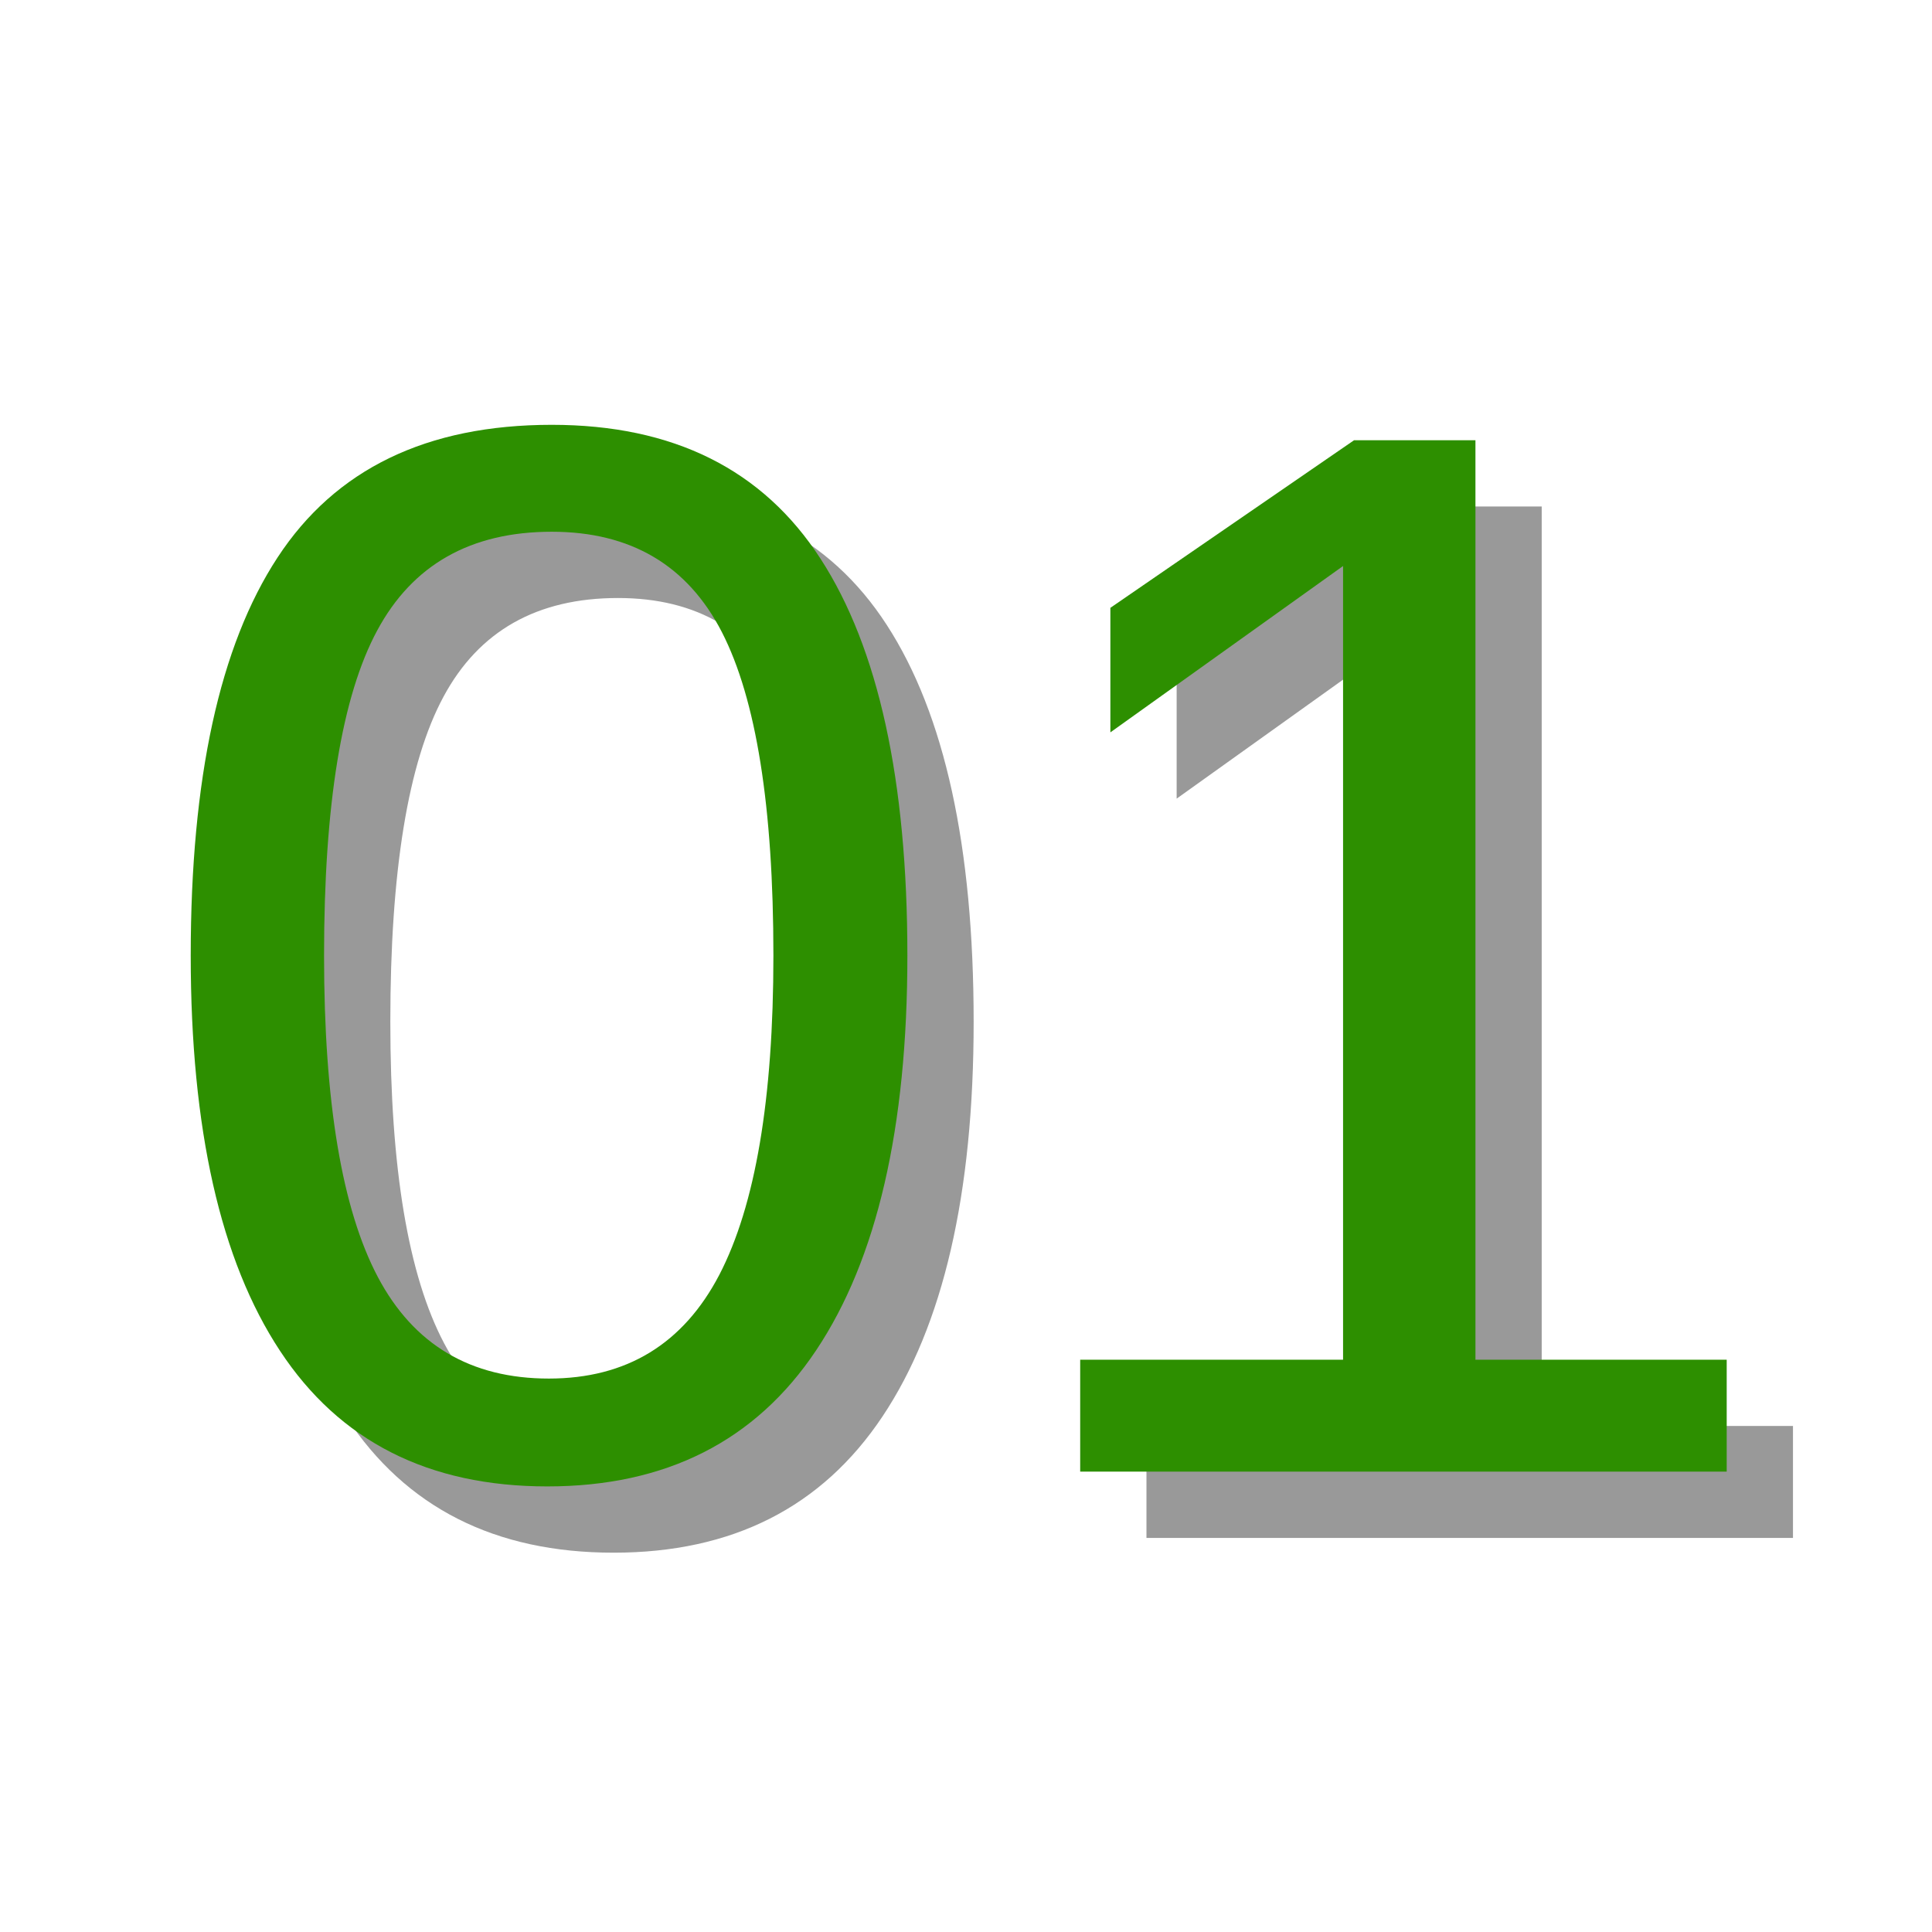
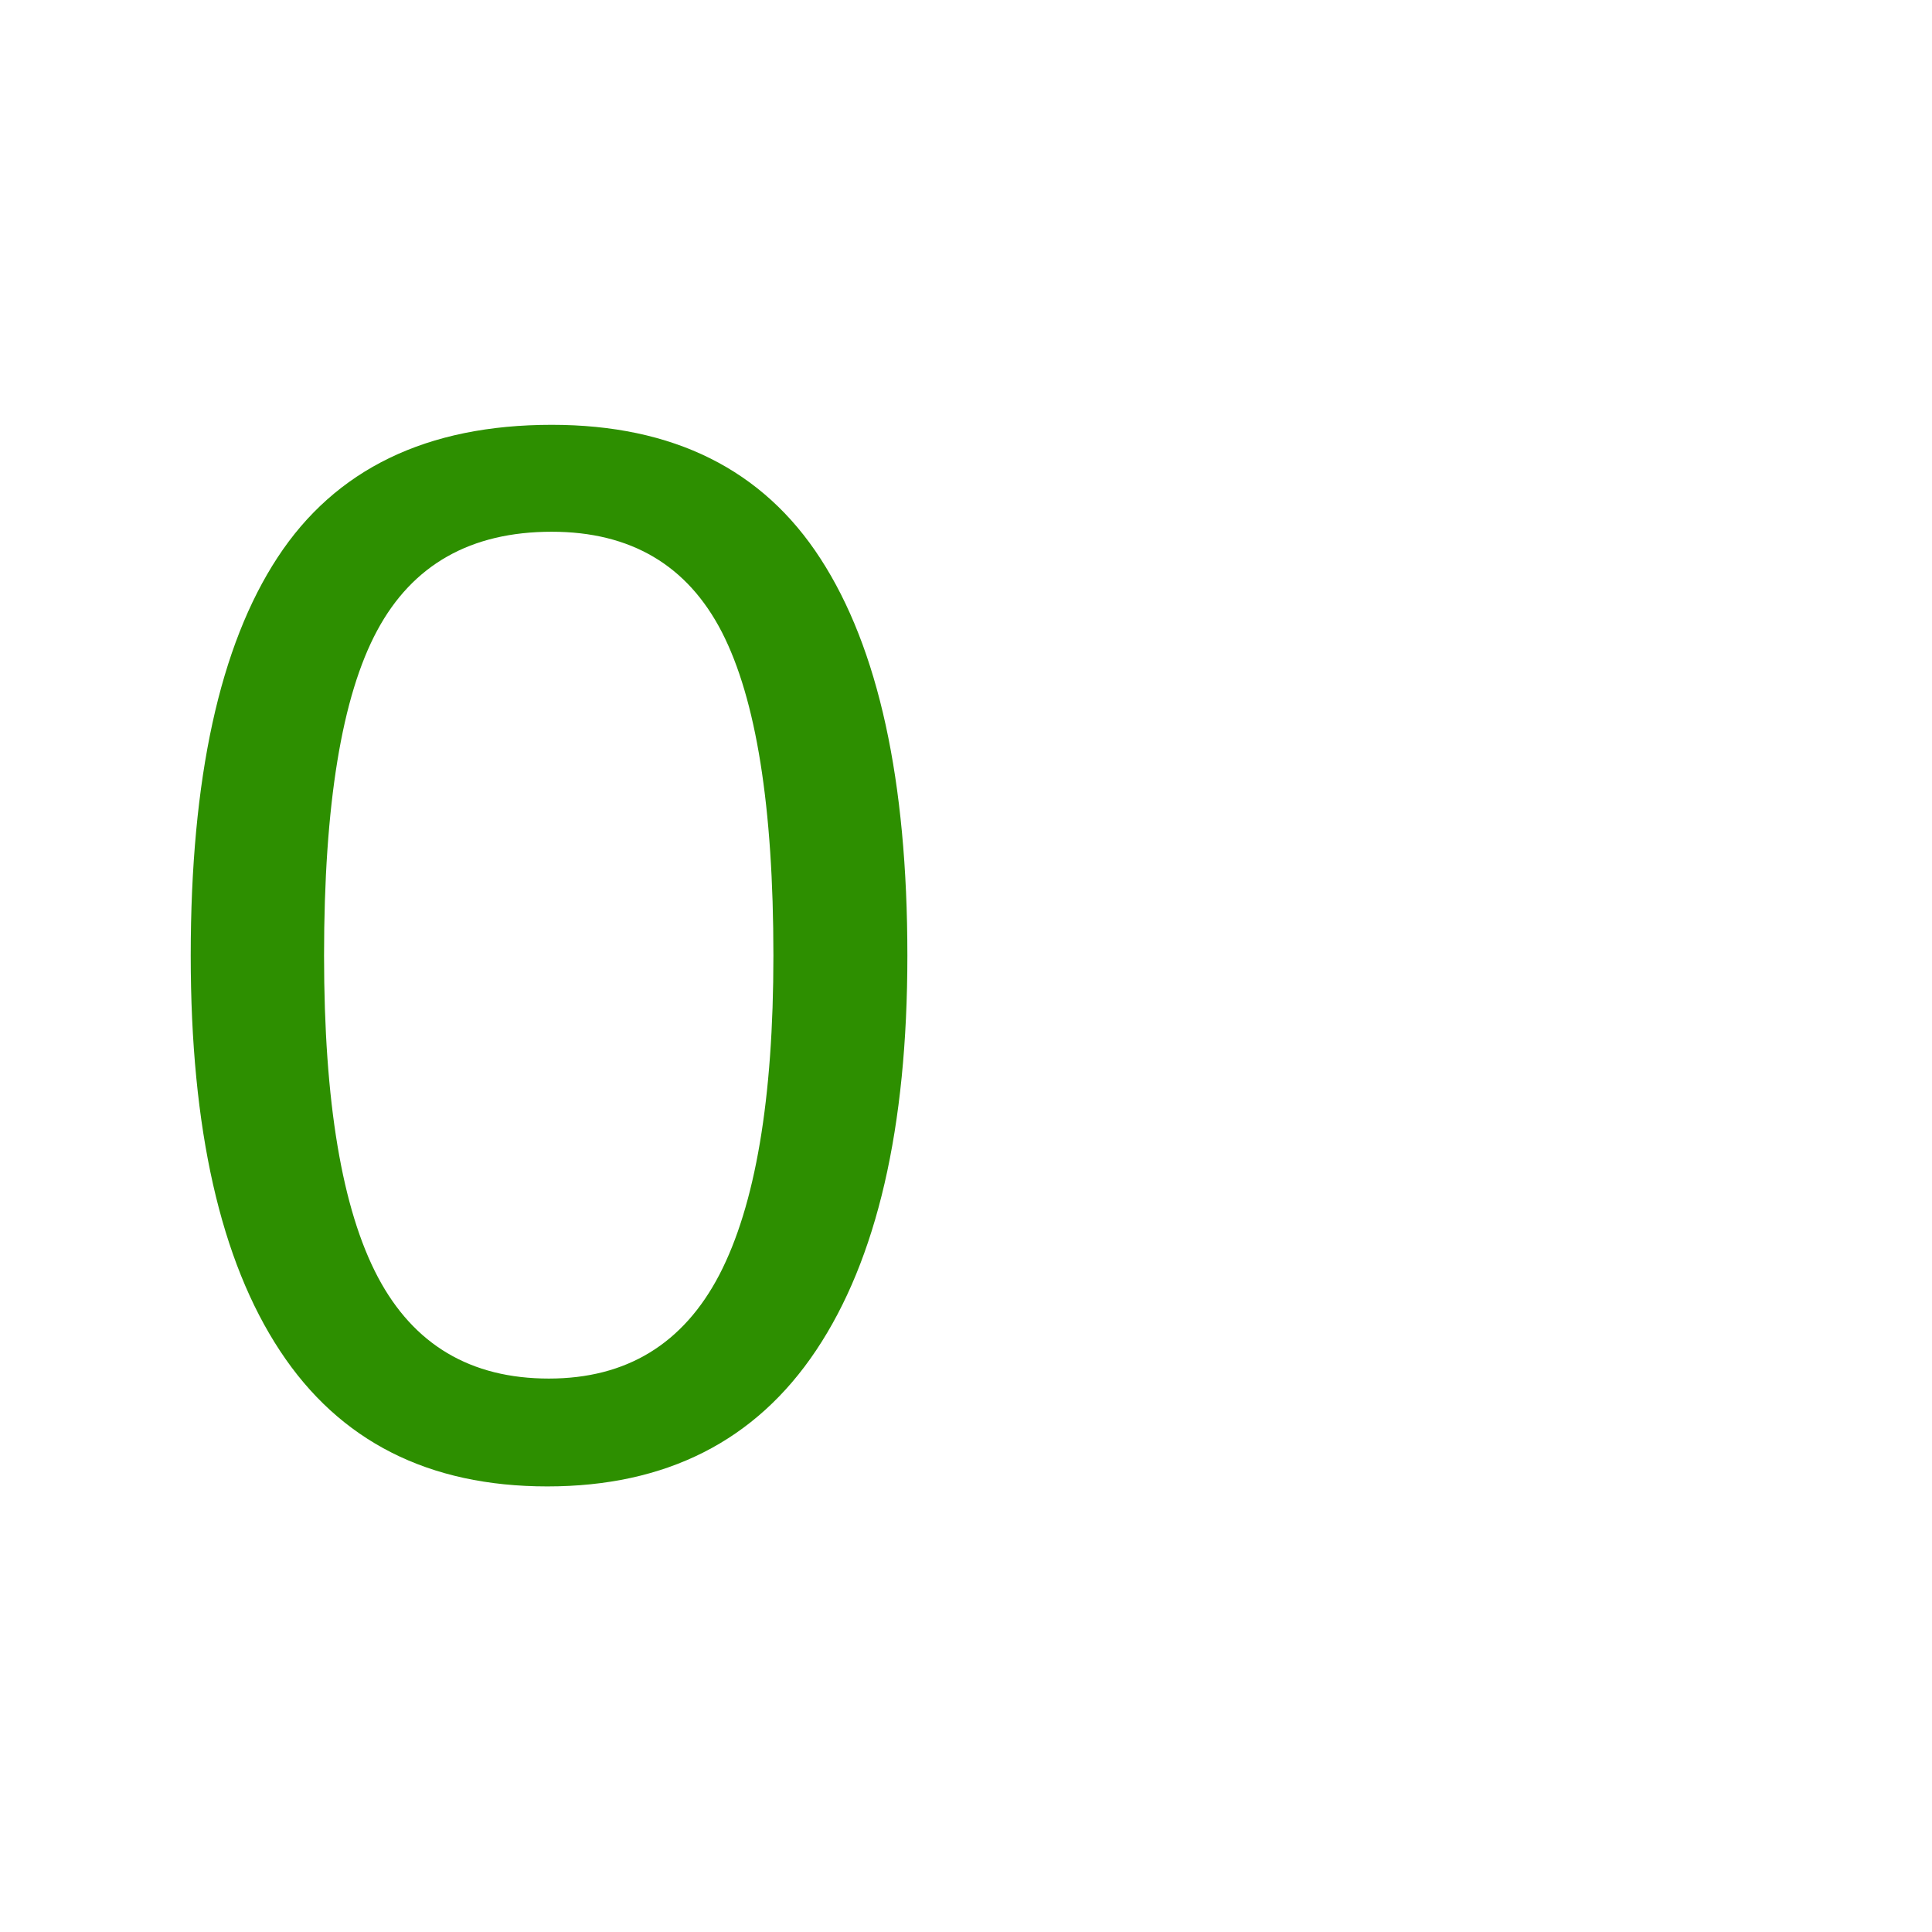
<svg xmlns="http://www.w3.org/2000/svg" width="128" zoomAndPan="magnify" viewBox="0 0 96 96" height="128" preserveAspectRatio="xMidYMid meet" version="1.0">
  <defs>
    <g />
  </defs>
  <g fill="#000000" fill-opacity="0.4">
    <g transform="translate(9.864, 76.418)">
      <g>
-         <path d="M 38.516 -25.641 C 38.516 -17.086 37.004 -10.551 33.984 -6.031 C 30.973 -1.52 26.52 0.734 20.625 0.734 C 14.727 0.734 10.301 -1.508 7.344 -6 C 4.383 -10.488 2.906 -17.035 2.906 -25.641 C 2.906 -34.441 4.344 -41.035 7.219 -45.422 C 10.094 -49.816 14.633 -52.016 20.844 -52.016 C 26.883 -52.016 31.336 -49.797 34.203 -45.359 C 37.078 -40.922 38.516 -34.348 38.516 -25.641 Z M 31.859 -25.641 C 31.859 -33.035 31.004 -38.395 29.297 -41.719 C 27.586 -45.039 24.77 -46.703 20.844 -46.703 C 16.82 -46.703 13.93 -45.066 12.172 -41.797 C 10.41 -38.523 9.531 -33.141 9.531 -25.641 C 9.531 -18.367 10.422 -13.047 12.203 -9.672 C 13.984 -6.305 16.816 -4.625 20.703 -4.625 C 24.555 -4.625 27.379 -6.344 29.172 -9.781 C 30.961 -13.227 31.859 -18.516 31.859 -25.641 Z M 31.859 -25.641 " />
-       </g>
+         </g>
    </g>
  </g>
  <g fill="#000000" fill-opacity="0.4">
    <g transform="translate(51.295, 76.418)">
      <g>
-         <path d="M 5.672 0 L 5.672 -5.562 L 18.734 -5.562 L 18.734 -45 L 7.172 -36.734 L 7.172 -42.922 L 19.281 -51.25 L 25.312 -51.25 L 25.312 -5.562 L 37.797 -5.562 L 37.797 0 Z M 5.672 0 " />
-       </g>
+         </g>
    </g>
  </g>
  <g fill="#2d8f00" fill-opacity="1">
    <g transform="translate(6.571, 73.125)">
      <g>
        <path d="M 38.516 -25.641 C 38.516 -17.086 37.004 -10.551 33.984 -6.031 C 30.973 -1.52 26.52 0.734 20.625 0.734 C 14.727 0.734 10.301 -1.508 7.344 -6 C 4.383 -10.488 2.906 -17.035 2.906 -25.641 C 2.906 -34.441 4.344 -41.035 7.219 -45.422 C 10.094 -49.816 14.633 -52.016 20.844 -52.016 C 26.883 -52.016 31.336 -49.797 34.203 -45.359 C 37.078 -40.922 38.516 -34.348 38.516 -25.641 Z M 31.859 -25.641 C 31.859 -33.035 31.004 -38.395 29.297 -41.719 C 27.586 -45.039 24.77 -46.703 20.844 -46.703 C 16.82 -46.703 13.93 -45.066 12.172 -41.797 C 10.41 -38.523 9.531 -33.141 9.531 -25.641 C 9.531 -18.367 10.422 -13.047 12.203 -9.672 C 13.984 -6.305 16.816 -4.625 20.703 -4.625 C 24.555 -4.625 27.379 -6.344 29.172 -9.781 C 30.961 -13.227 31.859 -18.516 31.859 -25.641 Z M 31.859 -25.641 " />
      </g>
    </g>
  </g>
  <g fill="#2d8f00" fill-opacity="1">
    <g transform="translate(48.002, 73.125)">
      <g>
-         <path d="M 5.672 0 L 5.672 -5.562 L 18.734 -5.562 L 18.734 -45 L 7.172 -36.734 L 7.172 -42.922 L 19.281 -51.25 L 25.312 -51.25 L 25.312 -5.562 L 37.797 -5.562 L 37.797 0 Z M 5.672 0 " />
-       </g>
+         </g>
    </g>
  </g>
</svg>